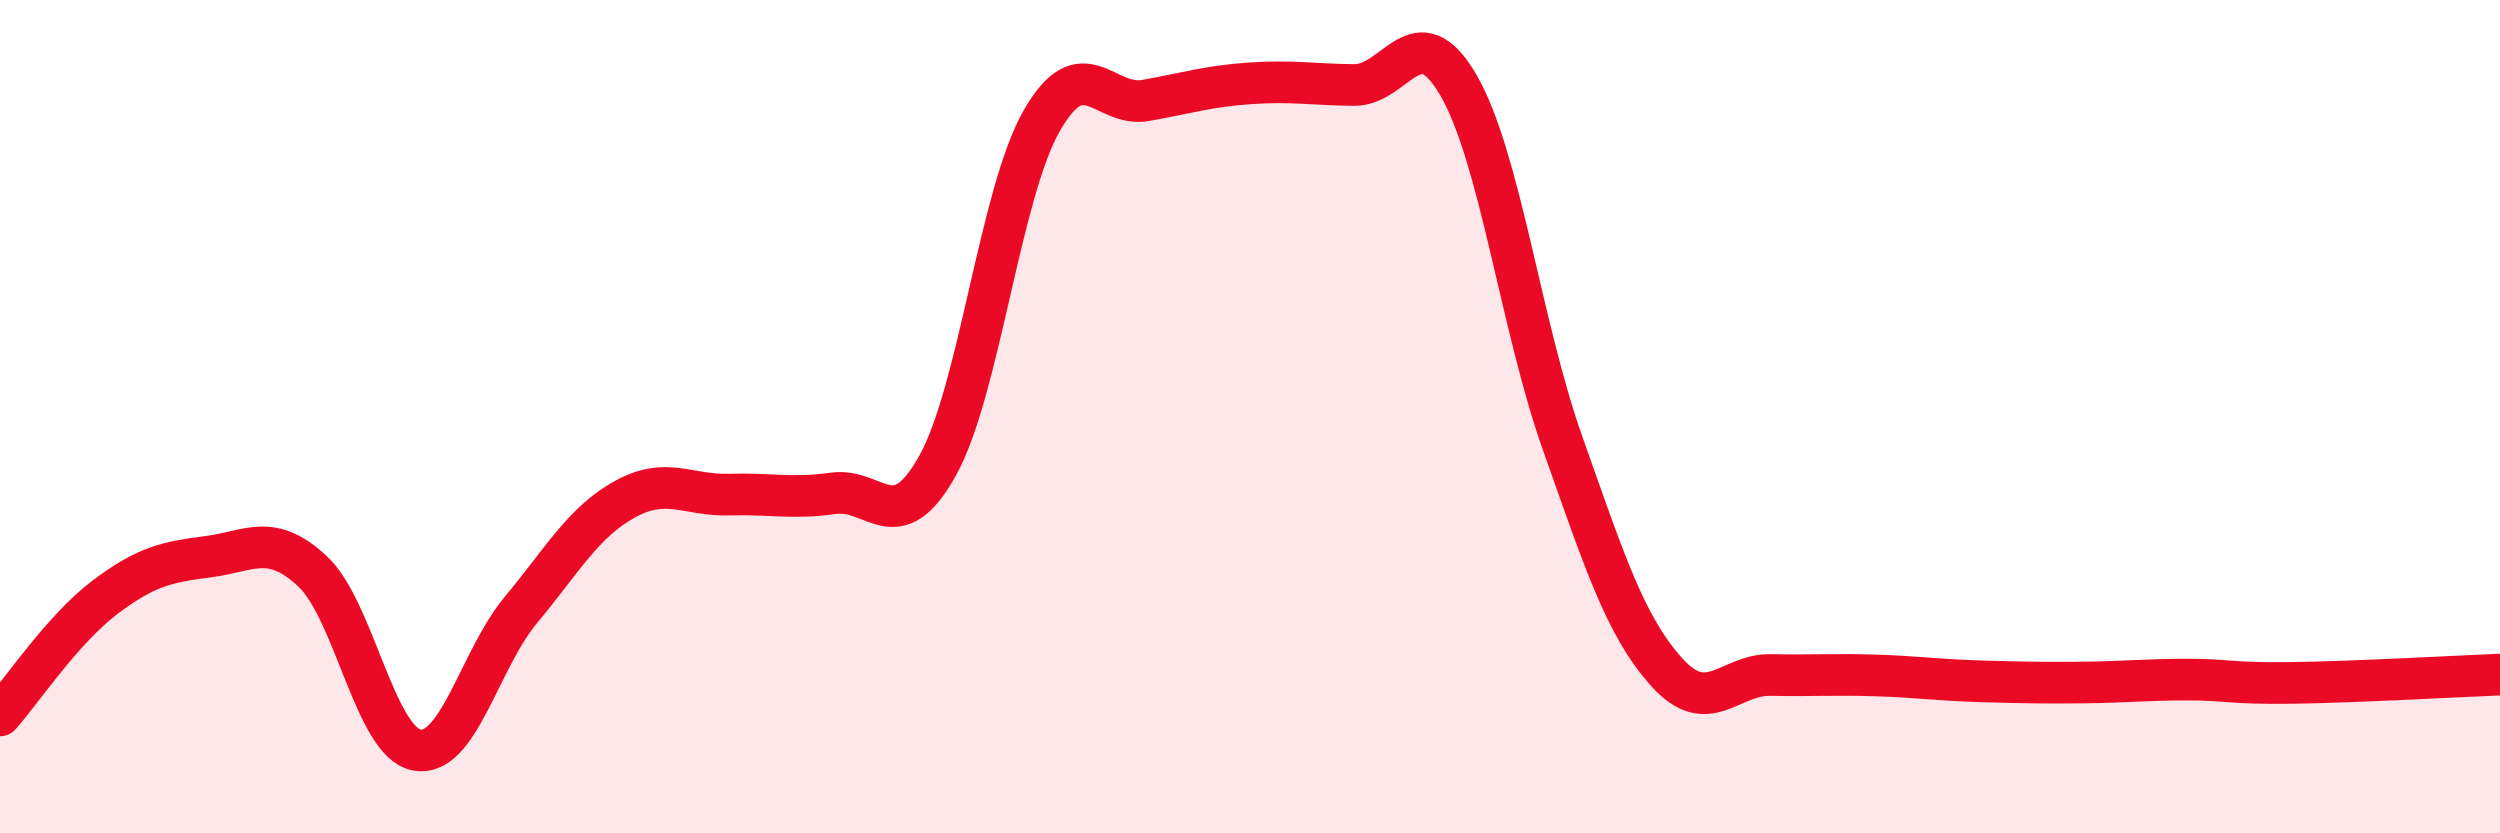
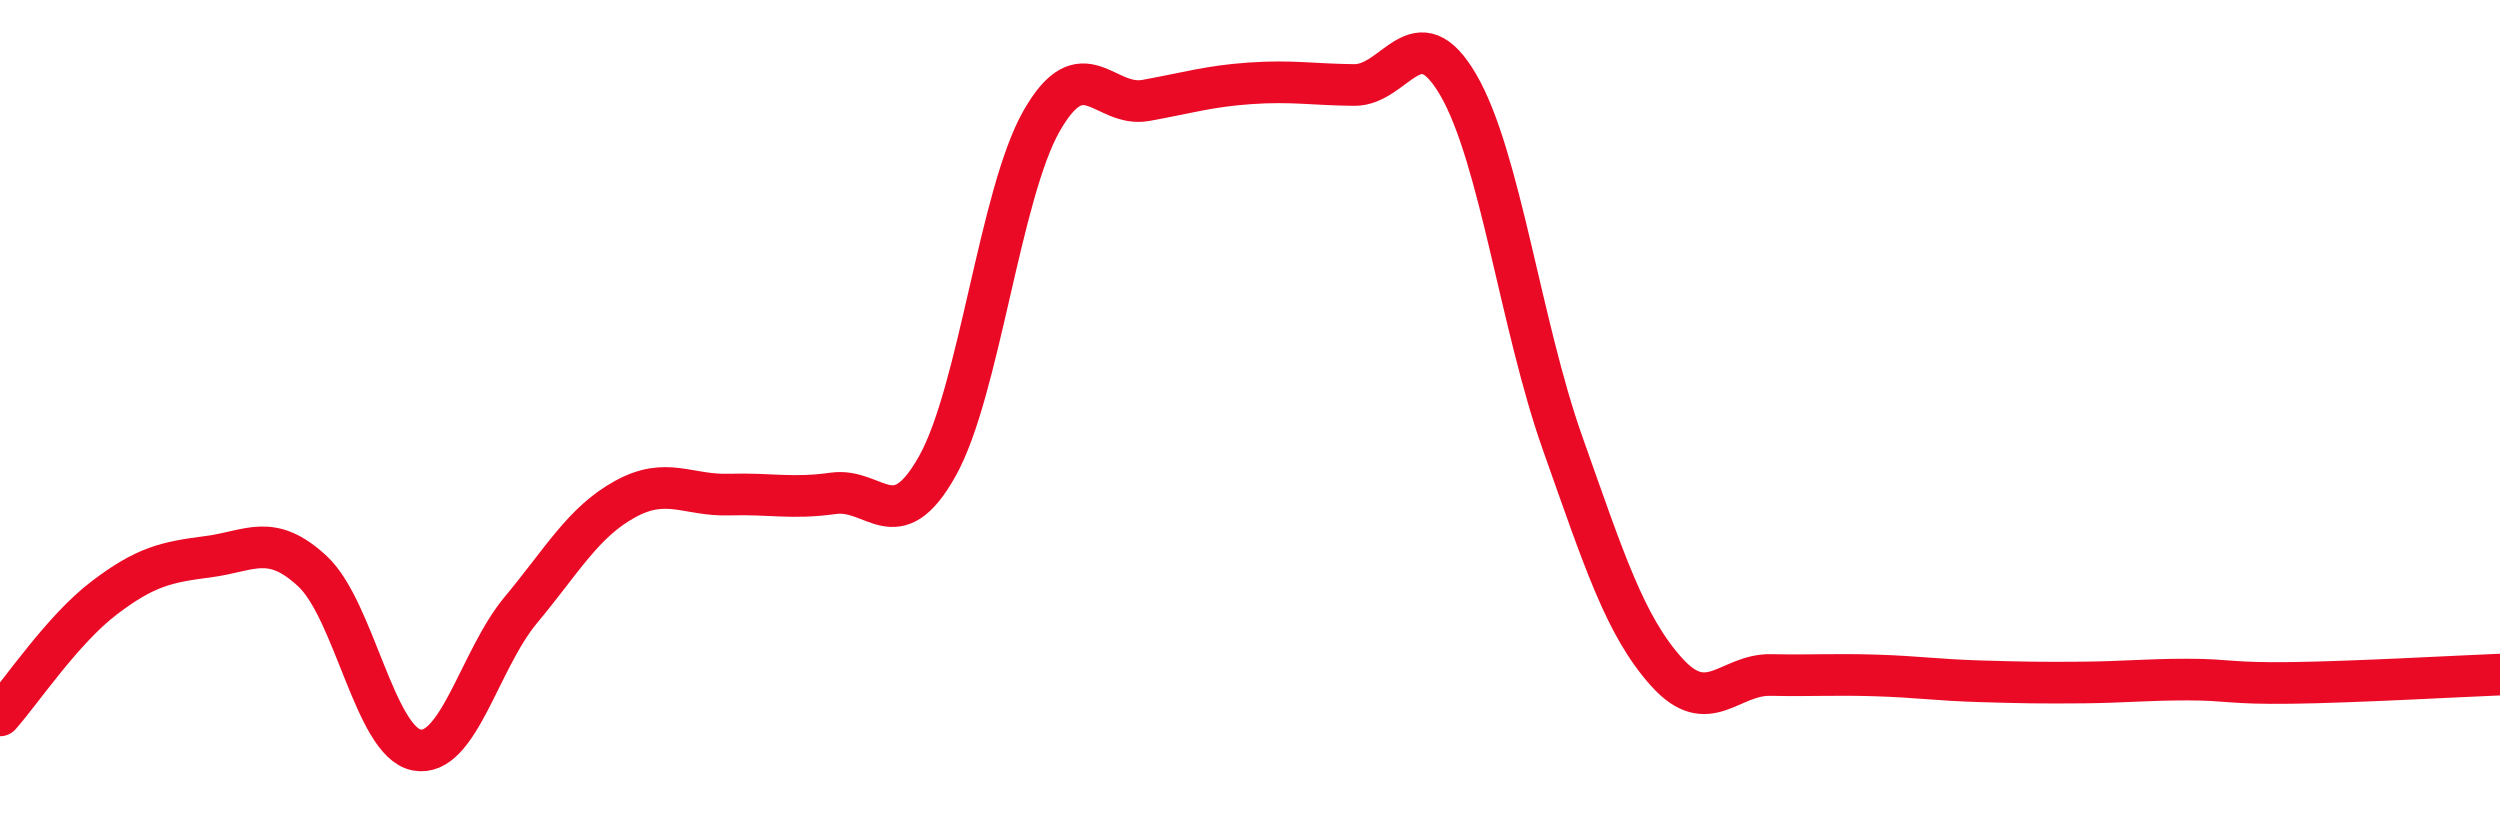
<svg xmlns="http://www.w3.org/2000/svg" width="60" height="20" viewBox="0 0 60 20">
-   <path d="M 0,17.17 C 0.5,16.61 1.5,15.11 2.5,14.35 C 3.5,13.59 4,13.49 5,13.36 C 6,13.23 6.5,12.78 7.5,13.71 C 8.5,14.64 9,17.81 10,18 C 11,18.19 11.5,15.84 12.5,14.64 C 13.5,13.44 14,12.53 15,11.98 C 16,11.43 16.5,11.9 17.5,11.87 C 18.5,11.84 19,11.98 20,11.84 C 21,11.7 21.5,12.97 22.5,11.18 C 23.5,9.39 24,4.65 25,2.9 C 26,1.15 26.5,2.59 27.5,2.41 C 28.5,2.23 29,2.07 30,2 C 31,1.93 31.5,2.03 32.5,2.04 C 33.5,2.05 34,0.32 35,2.04 C 36,3.76 36.5,7.81 37.5,10.63 C 38.5,13.45 39,15.02 40,16.13 C 41,17.24 41.5,16.18 42.5,16.2 C 43.5,16.22 44,16.18 45,16.21 C 46,16.24 46.5,16.32 47.5,16.35 C 48.5,16.38 49,16.39 50,16.38 C 51,16.37 51.5,16.31 52.5,16.31 C 53.5,16.31 53.5,16.41 55,16.39 C 56.5,16.37 59,16.23 60,16.19L60 20L0 20Z" fill="#EB0A25" opacity="0.1" stroke-linecap="round" stroke-linejoin="round" />
  <path d="M 0,17.17 C 0.5,16.61 1.5,15.11 2.5,14.35 C 3.5,13.59 4,13.49 5,13.36 C 6,13.23 6.5,12.78 7.5,13.71 C 8.5,14.64 9,17.81 10,18 C 11,18.19 11.5,15.84 12.5,14.64 C 13.5,13.44 14,12.53 15,11.98 C 16,11.43 16.5,11.9 17.5,11.87 C 18.5,11.84 19,11.98 20,11.84 C 21,11.7 21.5,12.97 22.5,11.18 C 23.5,9.39 24,4.65 25,2.9 C 26,1.15 26.5,2.59 27.5,2.41 C 28.5,2.23 29,2.07 30,2 C 31,1.93 31.5,2.03 32.5,2.04 C 33.5,2.05 34,0.32 35,2.04 C 36,3.76 36.5,7.81 37.5,10.63 C 38.5,13.45 39,15.02 40,16.13 C 41,17.24 41.5,16.18 42.5,16.2 C 43.5,16.22 44,16.18 45,16.21 C 46,16.24 46.5,16.32 47.5,16.35 C 48.5,16.38 49,16.39 50,16.38 C 51,16.37 51.5,16.31 52.5,16.31 C 53.5,16.31 53.5,16.41 55,16.39 C 56.5,16.37 59,16.23 60,16.19" stroke="#EB0A25" stroke-width="1" fill="none" stroke-linecap="round" stroke-linejoin="round" />
</svg>